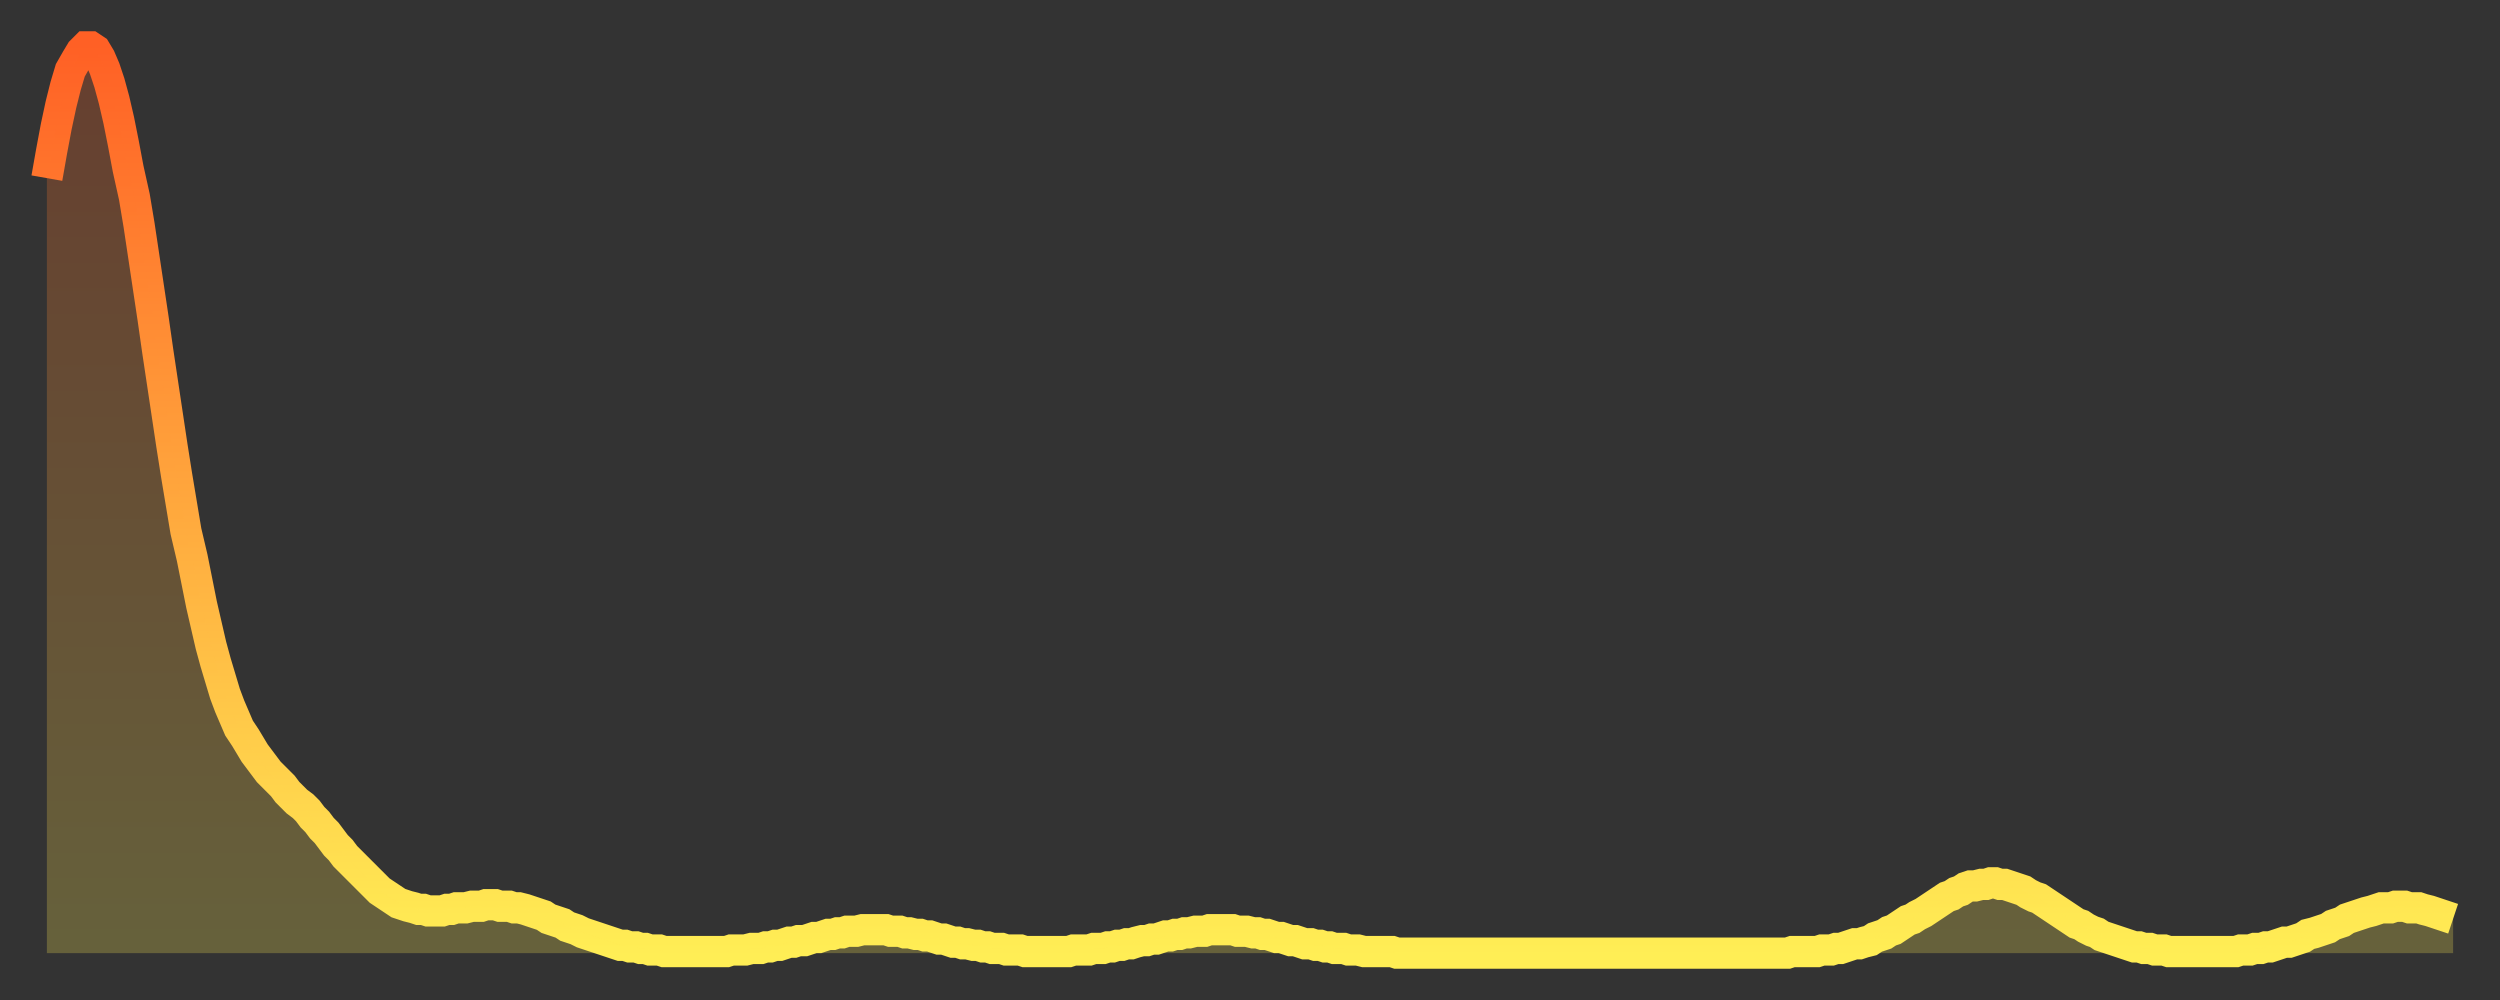
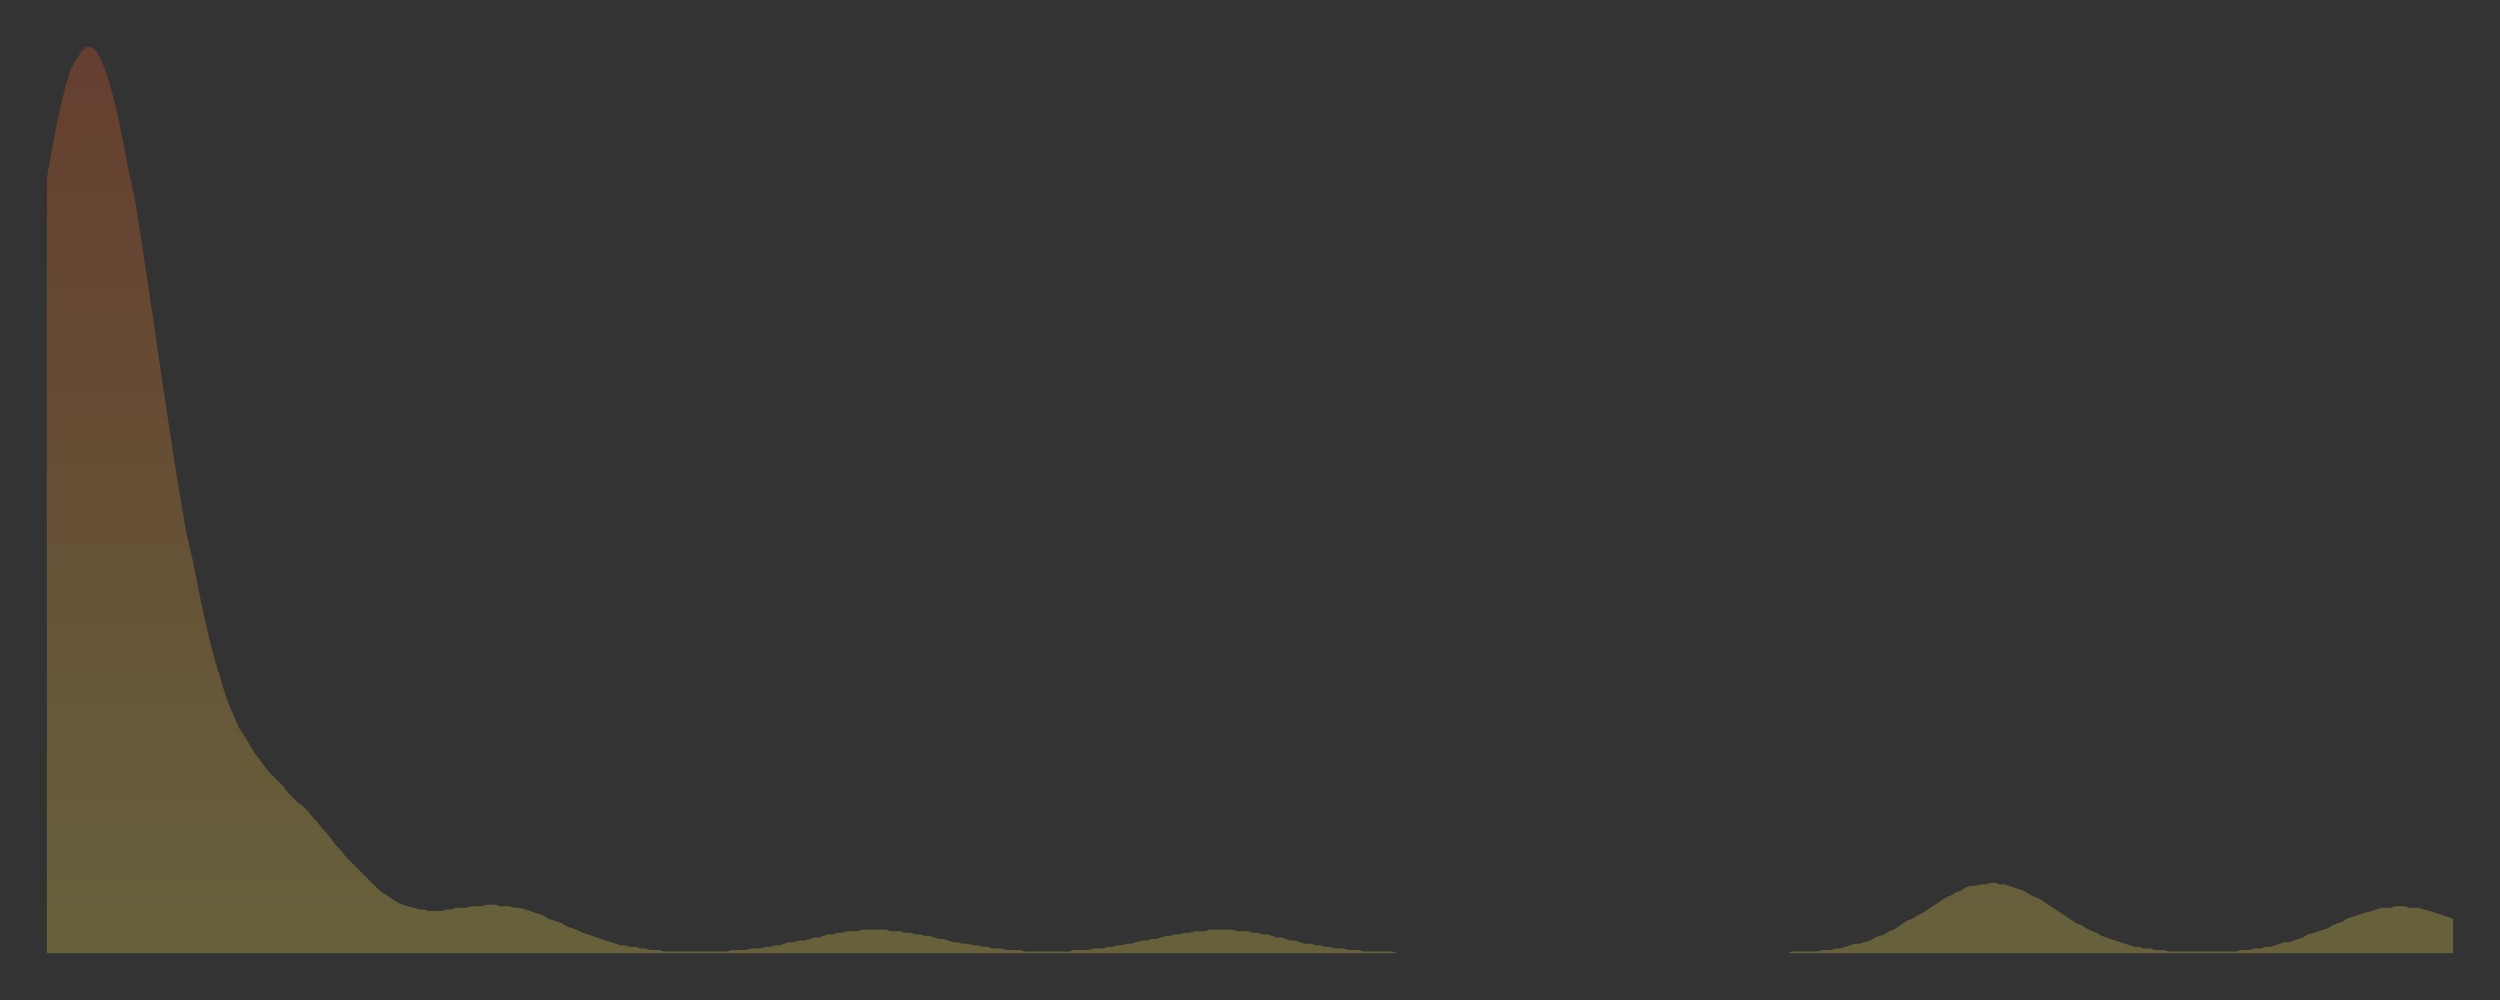
<svg xmlns="http://www.w3.org/2000/svg" baseProfile="full" height="64" version="1.1" width="160">
  <rect width="100%" height="100%" fill="#333333" stroke="none" />
  <defs>
    <linearGradient id="id357672" x1="0" x2="0" y1="0" y2="1">
      <stop offset="0%" stop-color="#ff6025" />
      <stop offset="50%" stop-color="#ffa73d" />
      <stop offset="100%" stop-color="#ffee55" />
    </linearGradient>
  </defs>
  <g transform="translate(3,3)">
    <g>
-       <path d="M 0.0 8.4 L 0.3 6.7 0.6 5.1 0.9 3.7 1.2 2.5 1.5 1.5 1.9 0.8 2.2 0.3 2.5 0.0 2.8 0.0 3.1 0.2 3.4 0.7 3.7 1.4 4.0 2.3 4.3 3.4 4.6 4.7 4.9 6.2 5.2 7.8 5.6 9.6 5.9 11.4 6.2 13.4 6.5 15.4 6.8 17.4 7.1 19.5 7.4 21.5 7.7 23.5 8.0 25.5 8.3 27.4 8.6 29.2 8.9 31.0 9.3 32.7 9.6 34.2 9.9 35.7 10.2 37.0 10.5 38.3 10.8 39.4 11.1 40.4 11.4 41.4 11.7 42.2 12.0 42.9 12.3 43.6 12.7 44.2 13.0 44.7 13.3 45.2 13.6 45.6 13.9 46.0 14.2 46.4 14.5 46.7 14.8 47.0 15.1 47.3 15.4 47.7 15.7 48.0 16.0 48.3 16.4 48.6 16.7 48.9 17.0 49.3 17.3 49.6 17.6 50.0 17.9 50.3 18.2 50.7 18.5 51.1 18.8 51.4 19.1 51.8 19.4 52.1 19.8 52.5 20.1 52.8 20.4 53.1 20.7 53.4 21.0 53.7 21.3 54.0 21.6 54.2 21.9 54.4 22.2 54.6 22.5 54.8 22.8 54.9 23.1 55.0 23.5 55.1 23.8 55.2 24.1 55.2 24.4 55.3 24.7 55.3 25.0 55.3 25.3 55.3 25.6 55.2 25.9 55.2 26.2 55.1 26.5 55.1 26.8 55.1 27.2 55.0 27.5 55.0 27.8 55.0 28.1 54.9 28.4 54.9 28.7 54.9 29.0 55.0 29.3 55.0 29.6 55.0 29.9 55.1 30.2 55.1 30.6 55.2 30.9 55.3 31.2 55.4 31.5 55.5 31.8 55.6 32.1 55.8 32.4 55.9 32.7 56.0 33.0 56.1 33.3 56.3 33.6 56.4 33.9 56.5 34.3 56.7 34.6 56.8 34.9 56.9 35.2 57.0 35.5 57.1 35.8 57.2 36.1 57.3 36.4 57.4 36.7 57.5 37.0 57.5 37.3 57.6 37.7 57.6 38.0 57.7 38.3 57.7 38.6 57.8 38.9 57.8 39.2 57.8 39.5 57.9 39.8 57.9 40.1 57.9 40.4 57.9 40.7 57.9 41.0 57.9 41.4 57.9 41.7 57.9 42.0 57.9 42.3 57.9 42.6 57.9 42.9 57.9 43.2 57.9 43.5 57.9 43.8 57.8 44.1 57.8 44.4 57.8 44.7 57.8 45.1 57.7 45.4 57.7 45.7 57.7 46.0 57.6 46.3 57.6 46.6 57.5 46.9 57.5 47.2 57.4 47.5 57.3 47.8 57.3 48.1 57.2 48.5 57.2 48.8 57.1 49.1 57.0 49.4 57.0 49.7 56.9 50.0 56.8 50.3 56.8 50.6 56.7 50.9 56.7 51.2 56.6 51.5 56.6 51.8 56.6 52.2 56.5 52.5 56.5 52.8 56.5 53.1 56.5 53.4 56.5 53.7 56.5 54.0 56.6 54.3 56.6 54.6 56.6 54.9 56.7 55.2 56.7 55.6 56.8 55.9 56.8 56.2 56.9 56.5 56.9 56.8 57.0 57.1 57.1 57.4 57.1 57.7 57.2 58.0 57.3 58.3 57.3 58.6 57.4 58.9 57.4 59.3 57.5 59.6 57.5 59.9 57.6 60.2 57.6 60.5 57.7 60.8 57.7 61.1 57.7 61.4 57.8 61.7 57.8 62.0 57.8 62.3 57.8 62.6 57.9 63.0 57.9 63.3 57.9 63.6 57.9 63.9 57.9 64.2 57.9 64.5 57.9 64.8 57.9 65.1 57.9 65.4 57.9 65.7 57.8 66.0 57.8 66.4 57.8 66.7 57.8 67.0 57.7 67.3 57.7 67.6 57.7 67.9 57.6 68.2 57.6 68.5 57.5 68.8 57.5 69.1 57.4 69.4 57.4 69.7 57.3 70.1 57.2 70.4 57.2 70.7 57.1 71.0 57.1 71.3 57.0 71.6 56.9 71.9 56.9 72.2 56.8 72.5 56.8 72.8 56.7 73.1 56.7 73.5 56.6 73.8 56.6 74.1 56.6 74.4 56.5 74.7 56.5 75.0 56.5 75.3 56.5 75.6 56.5 75.9 56.5 76.2 56.6 76.5 56.6 76.8 56.6 77.2 56.7 77.5 56.7 77.8 56.8 78.1 56.8 78.4 56.9 78.7 57.0 79.0 57.0 79.3 57.1 79.6 57.2 79.9 57.2 80.2 57.3 80.5 57.4 80.9 57.4 81.2 57.5 81.5 57.5 81.8 57.6 82.1 57.6 82.4 57.7 82.7 57.7 83.0 57.7 83.3 57.8 83.6 57.8 83.9 57.8 84.3 57.9 84.6 57.9 84.9 57.9 85.2 57.9 85.5 57.9 85.8 57.9 86.1 57.9 86.4 58.0 86.7 58.0 87.0 58.0 87.3 58.0 87.6 58.0 88.0 58.0 88.3 58.0 88.6 58.0 88.9 58.0 89.2 58.0 89.5 58.0 89.8 58.0 90.1 58.0 90.4 58.0 90.7 58.0 91.0 58.0 91.4 58.0 91.7 58.0 92.0 58.0 92.3 58.0 92.6 58.0 92.9 58.0 93.2 58.0 93.5 58.0 93.8 58.0 94.1 58.0 94.4 58.0 94.7 58.0 95.1 58.0 95.4 58.0 95.7 58.0 96.0 58.0 96.3 58.0 96.6 58.0 96.9 58.0 97.2 58.0 97.5 58.0 97.8 58.0 98.1 58.0 98.4 58.0 98.8 58.0 99.1 58.0 99.4 58.0 99.7 58.0 100.0 58.0 100.3 58.0 100.6 58.0 100.9 58.0 101.2 58.0 101.5 58.0 101.8 58.0 102.2 58.0 102.5 58.0 102.8 58.0 103.1 58.0 103.4 58.0 103.7 58.0 104.0 58.0 104.3 58.0 104.6 58.0 104.9 58.0 105.2 58.0 105.5 58.0 105.9 58.0 106.2 58.0 106.5 58.0 106.8 58.0 107.1 58.0 107.4 58.0 107.7 58.0 108.0 58.0 108.3 58.0 108.6 58.0 108.9 58.0 109.3 58.0 109.6 58.0 109.9 58.0 110.2 58.0 110.5 58.0 110.8 58.0 111.1 58.0 111.4 58.0 111.7 57.9 112.0 57.9 112.3 57.9 112.6 57.9 113.0 57.9 113.3 57.9 113.6 57.8 113.9 57.8 114.2 57.8 114.5 57.7 114.8 57.7 115.1 57.6 115.4 57.5 115.7 57.4 116.0 57.4 116.3 57.3 116.7 57.2 117.0 57.0 117.3 56.9 117.6 56.8 117.9 56.6 118.2 56.5 118.5 56.3 118.8 56.1 119.1 55.9 119.4 55.8 119.7 55.6 120.1 55.4 120.4 55.2 120.7 55.0 121.0 54.8 121.3 54.6 121.6 54.4 121.9 54.3 122.2 54.1 122.5 54.0 122.8 53.8 123.1 53.7 123.4 53.7 123.8 53.6 124.1 53.6 124.4 53.5 124.7 53.5 125.0 53.6 125.3 53.6 125.6 53.7 125.9 53.8 126.2 53.9 126.5 54.0 126.8 54.2 127.2 54.4 127.5 54.5 127.8 54.7 128.1 54.9 128.4 55.1 128.7 55.3 129.0 55.5 129.3 55.7 129.6 55.9 129.9 56.1 130.2 56.2 130.5 56.4 130.9 56.6 131.2 56.7 131.5 56.9 131.8 57.0 132.1 57.1 132.4 57.2 132.7 57.3 133.0 57.4 133.3 57.5 133.6 57.6 133.9 57.6 134.2 57.7 134.6 57.7 134.9 57.8 135.2 57.8 135.5 57.8 135.8 57.9 136.1 57.9 136.4 57.9 136.7 57.9 137.0 57.9 137.3 57.9 137.6 57.9 138.0 57.9 138.3 57.9 138.6 57.9 138.9 57.9 139.2 57.9 139.5 57.9 139.8 57.9 140.1 57.9 140.4 57.8 140.7 57.8 141.0 57.8 141.3 57.7 141.7 57.7 142.0 57.6 142.3 57.6 142.6 57.5 142.9 57.4 143.2 57.3 143.5 57.3 143.8 57.2 144.1 57.1 144.4 57.0 144.7 56.8 145.1 56.7 145.4 56.6 145.7 56.5 146.0 56.4 146.3 56.2 146.6 56.1 146.9 56.0 147.2 55.8 147.5 55.7 147.8 55.6 148.1 55.5 148.4 55.4 148.8 55.3 149.1 55.2 149.4 55.1 149.7 55.1 150.0 55.1 150.3 55.0 150.6 55.0 150.9 55.0 151.2 55.1 151.5 55.1 151.8 55.1 152.1 55.2 152.5 55.3 152.8 55.4 153.1 55.5 153.4 55.6 153.7 55.7 154.0 55.8" fill="none" id="graph-curve" opacity="1" stroke="url(#id357672)" stroke-width="2" />
      <path d="M 0 58 L 0.0 8.4 0.3 6.7 0.6 5.1 0.9 3.7 1.2 2.5 1.5 1.5 1.9 0.8 2.2 0.3 2.5 0.0 2.8 0.0 3.1 0.2 3.4 0.7 3.7 1.4 4.0 2.3 4.3 3.4 4.6 4.7 4.9 6.2 5.2 7.8 5.6 9.6 5.9 11.4 6.2 13.4 6.5 15.4 6.8 17.4 7.1 19.5 7.4 21.5 7.7 23.5 8.0 25.5 8.3 27.4 8.6 29.2 8.9 31.0 9.3 32.7 9.6 34.2 9.9 35.7 10.2 37.0 10.5 38.3 10.8 39.4 11.1 40.4 11.4 41.4 11.7 42.2 12.0 42.9 12.3 43.6 12.7 44.2 13.0 44.7 13.3 45.2 13.6 45.6 13.9 46.0 14.2 46.4 14.5 46.7 14.8 47.0 15.1 47.3 15.4 47.7 15.7 48.0 16.0 48.3 16.4 48.6 16.7 48.9 17.0 49.3 17.3 49.6 17.6 50.0 17.9 50.3 18.2 50.7 18.5 51.1 18.8 51.4 19.1 51.8 19.4 52.1 19.8 52.5 20.1 52.8 20.4 53.1 20.7 53.4 21.0 53.7 21.3 54.0 21.6 54.2 21.9 54.4 22.2 54.6 22.5 54.8 22.8 54.9 23.1 55.0 23.5 55.1 23.8 55.2 24.1 55.2 24.4 55.3 24.7 55.3 25.0 55.3 25.3 55.3 25.6 55.2 25.9 55.2 26.2 55.1 26.5 55.1 26.8 55.1 27.2 55.0 27.5 55.0 27.8 55.0 28.1 54.9 28.4 54.9 28.7 54.9 29.0 55.0 29.3 55.0 29.6 55.0 29.9 55.1 30.2 55.1 30.6 55.2 30.9 55.3 31.2 55.4 31.5 55.5 31.8 55.6 32.1 55.8 32.4 55.9 32.7 56.0 33.0 56.1 33.3 56.3 33.6 56.4 33.9 56.5 34.3 56.7 34.6 56.8 34.9 56.9 35.2 57.0 35.5 57.1 35.8 57.2 36.1 57.3 36.4 57.4 36.7 57.5 37.0 57.5 37.3 57.6 37.7 57.6 38.0 57.7 38.3 57.7 38.6 57.8 38.9 57.8 39.2 57.8 39.5 57.9 39.8 57.9 40.1 57.9 40.4 57.9 40.7 57.9 41.0 57.9 41.4 57.9 41.7 57.9 42.0 57.9 42.3 57.9 42.6 57.9 42.9 57.9 43.2 57.9 43.5 57.9 43.8 57.8 44.1 57.8 44.4 57.8 44.7 57.8 45.1 57.7 45.4 57.7 45.7 57.7 46.0 57.6 46.3 57.6 46.6 57.5 46.9 57.5 47.2 57.4 47.5 57.3 47.8 57.3 48.1 57.2 48.5 57.2 48.8 57.1 49.1 57.0 49.4 57.0 49.7 56.9 50.0 56.8 50.3 56.8 50.6 56.7 50.9 56.7 51.2 56.6 51.5 56.6 51.8 56.6 52.2 56.5 52.5 56.5 52.8 56.5 53.1 56.5 53.4 56.5 53.7 56.5 54.0 56.6 54.3 56.6 54.6 56.6 54.9 56.7 55.2 56.7 55.6 56.8 55.9 56.8 56.2 56.9 56.5 56.9 56.8 57.0 57.1 57.1 57.4 57.1 57.7 57.2 58.0 57.3 58.3 57.3 58.6 57.4 58.9 57.4 59.3 57.5 59.6 57.5 59.9 57.6 60.2 57.6 60.5 57.7 60.8 57.7 61.1 57.7 61.4 57.8 61.7 57.8 62.0 57.8 62.3 57.8 62.6 57.9 63.0 57.9 63.3 57.9 63.6 57.9 63.9 57.9 64.2 57.9 64.5 57.9 64.8 57.9 65.1 57.9 65.4 57.9 65.7 57.8 66.0 57.8 66.4 57.8 66.7 57.8 67.0 57.7 67.3 57.7 67.6 57.7 67.9 57.6 68.2 57.6 68.5 57.5 68.8 57.5 69.1 57.4 69.4 57.4 69.7 57.3 70.1 57.2 70.4 57.2 70.7 57.1 71.0 57.1 71.3 57.0 71.6 56.9 71.9 56.9 72.2 56.8 72.5 56.8 72.8 56.7 73.1 56.7 73.5 56.6 73.8 56.6 74.1 56.6 74.4 56.5 74.7 56.5 75.0 56.5 75.3 56.5 75.6 56.5 75.9 56.5 76.2 56.6 76.5 56.6 76.8 56.6 77.2 56.7 77.5 56.7 77.8 56.8 78.1 56.8 78.4 56.9 78.7 57.0 79.0 57.0 79.3 57.1 79.6 57.2 79.9 57.2 80.2 57.3 80.5 57.4 80.9 57.4 81.2 57.5 81.5 57.5 81.8 57.6 82.1 57.6 82.4 57.7 82.7 57.7 83.0 57.7 83.3 57.8 83.6 57.8 83.9 57.8 84.3 57.9 84.6 57.9 84.9 57.9 85.2 57.9 85.5 57.9 85.8 57.9 86.1 57.9 86.4 58.0 86.7 58.0 87.0 58.0 87.3 58.0 87.6 58.0 88.0 58.0 88.3 58.0 88.6 58.0 88.9 58.0 89.2 58.0 89.5 58.0 89.8 58.0 90.1 58.0 90.4 58.0 90.7 58.0 91.0 58.0 91.4 58.0 91.7 58.0 92.0 58.0 92.3 58.0 92.6 58.0 92.9 58.0 93.2 58.0 93.5 58.0 93.8 58.0 94.1 58.0 94.4 58.0 94.7 58.0 95.1 58.0 95.4 58.0 95.7 58.0 96.0 58.0 96.3 58.0 96.6 58.0 96.9 58.0 97.2 58.0 97.5 58.0 97.8 58.0 98.1 58.0 98.4 58.0 98.8 58.0 99.1 58.0 99.4 58.0 99.7 58.0 100.0 58.0 100.3 58.0 100.6 58.0 100.9 58.0 101.2 58.0 101.5 58.0 101.8 58.0 102.2 58.0 102.5 58.0 102.8 58.0 103.1 58.0 103.4 58.0 103.7 58.0 104.0 58.0 104.3 58.0 104.6 58.0 104.9 58.0 105.2 58.0 105.5 58.0 105.9 58.0 106.2 58.0 106.5 58.0 106.8 58.0 107.1 58.0 107.4 58.0 107.7 58.0 108.0 58.0 108.3 58.0 108.6 58.0 108.9 58.0 109.3 58.0 109.6 58.0 109.9 58.0 110.2 58.0 110.5 58.0 110.8 58.0 111.1 58.0 111.4 58.0 111.7 57.9 112.0 57.9 112.3 57.9 112.6 57.9 113.0 57.9 113.3 57.9 113.6 57.8 113.9 57.8 114.2 57.8 114.5 57.7 114.8 57.7 115.1 57.6 115.4 57.5 115.7 57.4 116.0 57.4 116.3 57.3 116.7 57.2 117.0 57.0 117.3 56.9 117.6 56.8 117.9 56.6 118.2 56.5 118.5 56.3 118.8 56.1 119.1 55.9 119.4 55.8 119.7 55.6 120.1 55.4 120.4 55.2 120.7 55.0 121.0 54.8 121.3 54.6 121.6 54.4 121.9 54.3 122.2 54.1 122.5 54.0 122.8 53.8 123.1 53.7 123.4 53.7 123.8 53.6 124.1 53.6 124.4 53.5 124.7 53.5 125.0 53.6 125.3 53.6 125.6 53.7 125.9 53.8 126.2 53.9 126.5 54.0 126.8 54.2 127.2 54.4 127.5 54.5 127.8 54.7 128.1 54.9 128.4 55.1 128.7 55.3 129.0 55.5 129.3 55.7 129.6 55.9 129.9 56.1 130.2 56.2 130.5 56.4 130.9 56.6 131.2 56.7 131.5 56.9 131.8 57.0 132.1 57.1 132.4 57.2 132.7 57.3 133.0 57.4 133.3 57.5 133.6 57.6 133.9 57.6 134.2 57.7 134.6 57.7 134.9 57.8 135.2 57.8 135.5 57.8 135.8 57.9 136.1 57.9 136.4 57.9 136.7 57.9 137.0 57.9 137.3 57.9 137.6 57.9 138.0 57.9 138.3 57.9 138.6 57.9 138.9 57.9 139.2 57.9 139.5 57.9 139.8 57.9 140.1 57.9 140.4 57.8 140.7 57.8 141.0 57.8 141.3 57.7 141.7 57.7 142.0 57.6 142.3 57.6 142.6 57.5 142.9 57.4 143.2 57.3 143.5 57.3 143.8 57.2 144.1 57.1 144.4 57.0 144.7 56.8 145.1 56.7 145.4 56.6 145.7 56.5 146.0 56.4 146.3 56.2 146.6 56.1 146.9 56.0 147.2 55.8 147.5 55.7 147.8 55.6 148.1 55.5 148.4 55.4 148.8 55.3 149.1 55.2 149.4 55.1 149.7 55.1 150.0 55.1 150.3 55.0 150.6 55.0 150.9 55.0 151.2 55.1 151.5 55.1 151.8 55.1 152.1 55.2 152.5 55.3 152.8 55.4 153.1 55.5 153.4 55.6 153.7 55.7 154.0 55.8 154 58" fill="url(#id357672)" fill-opacity=".25" id="graph-shadow" />
    </g>
  </g>
</svg>